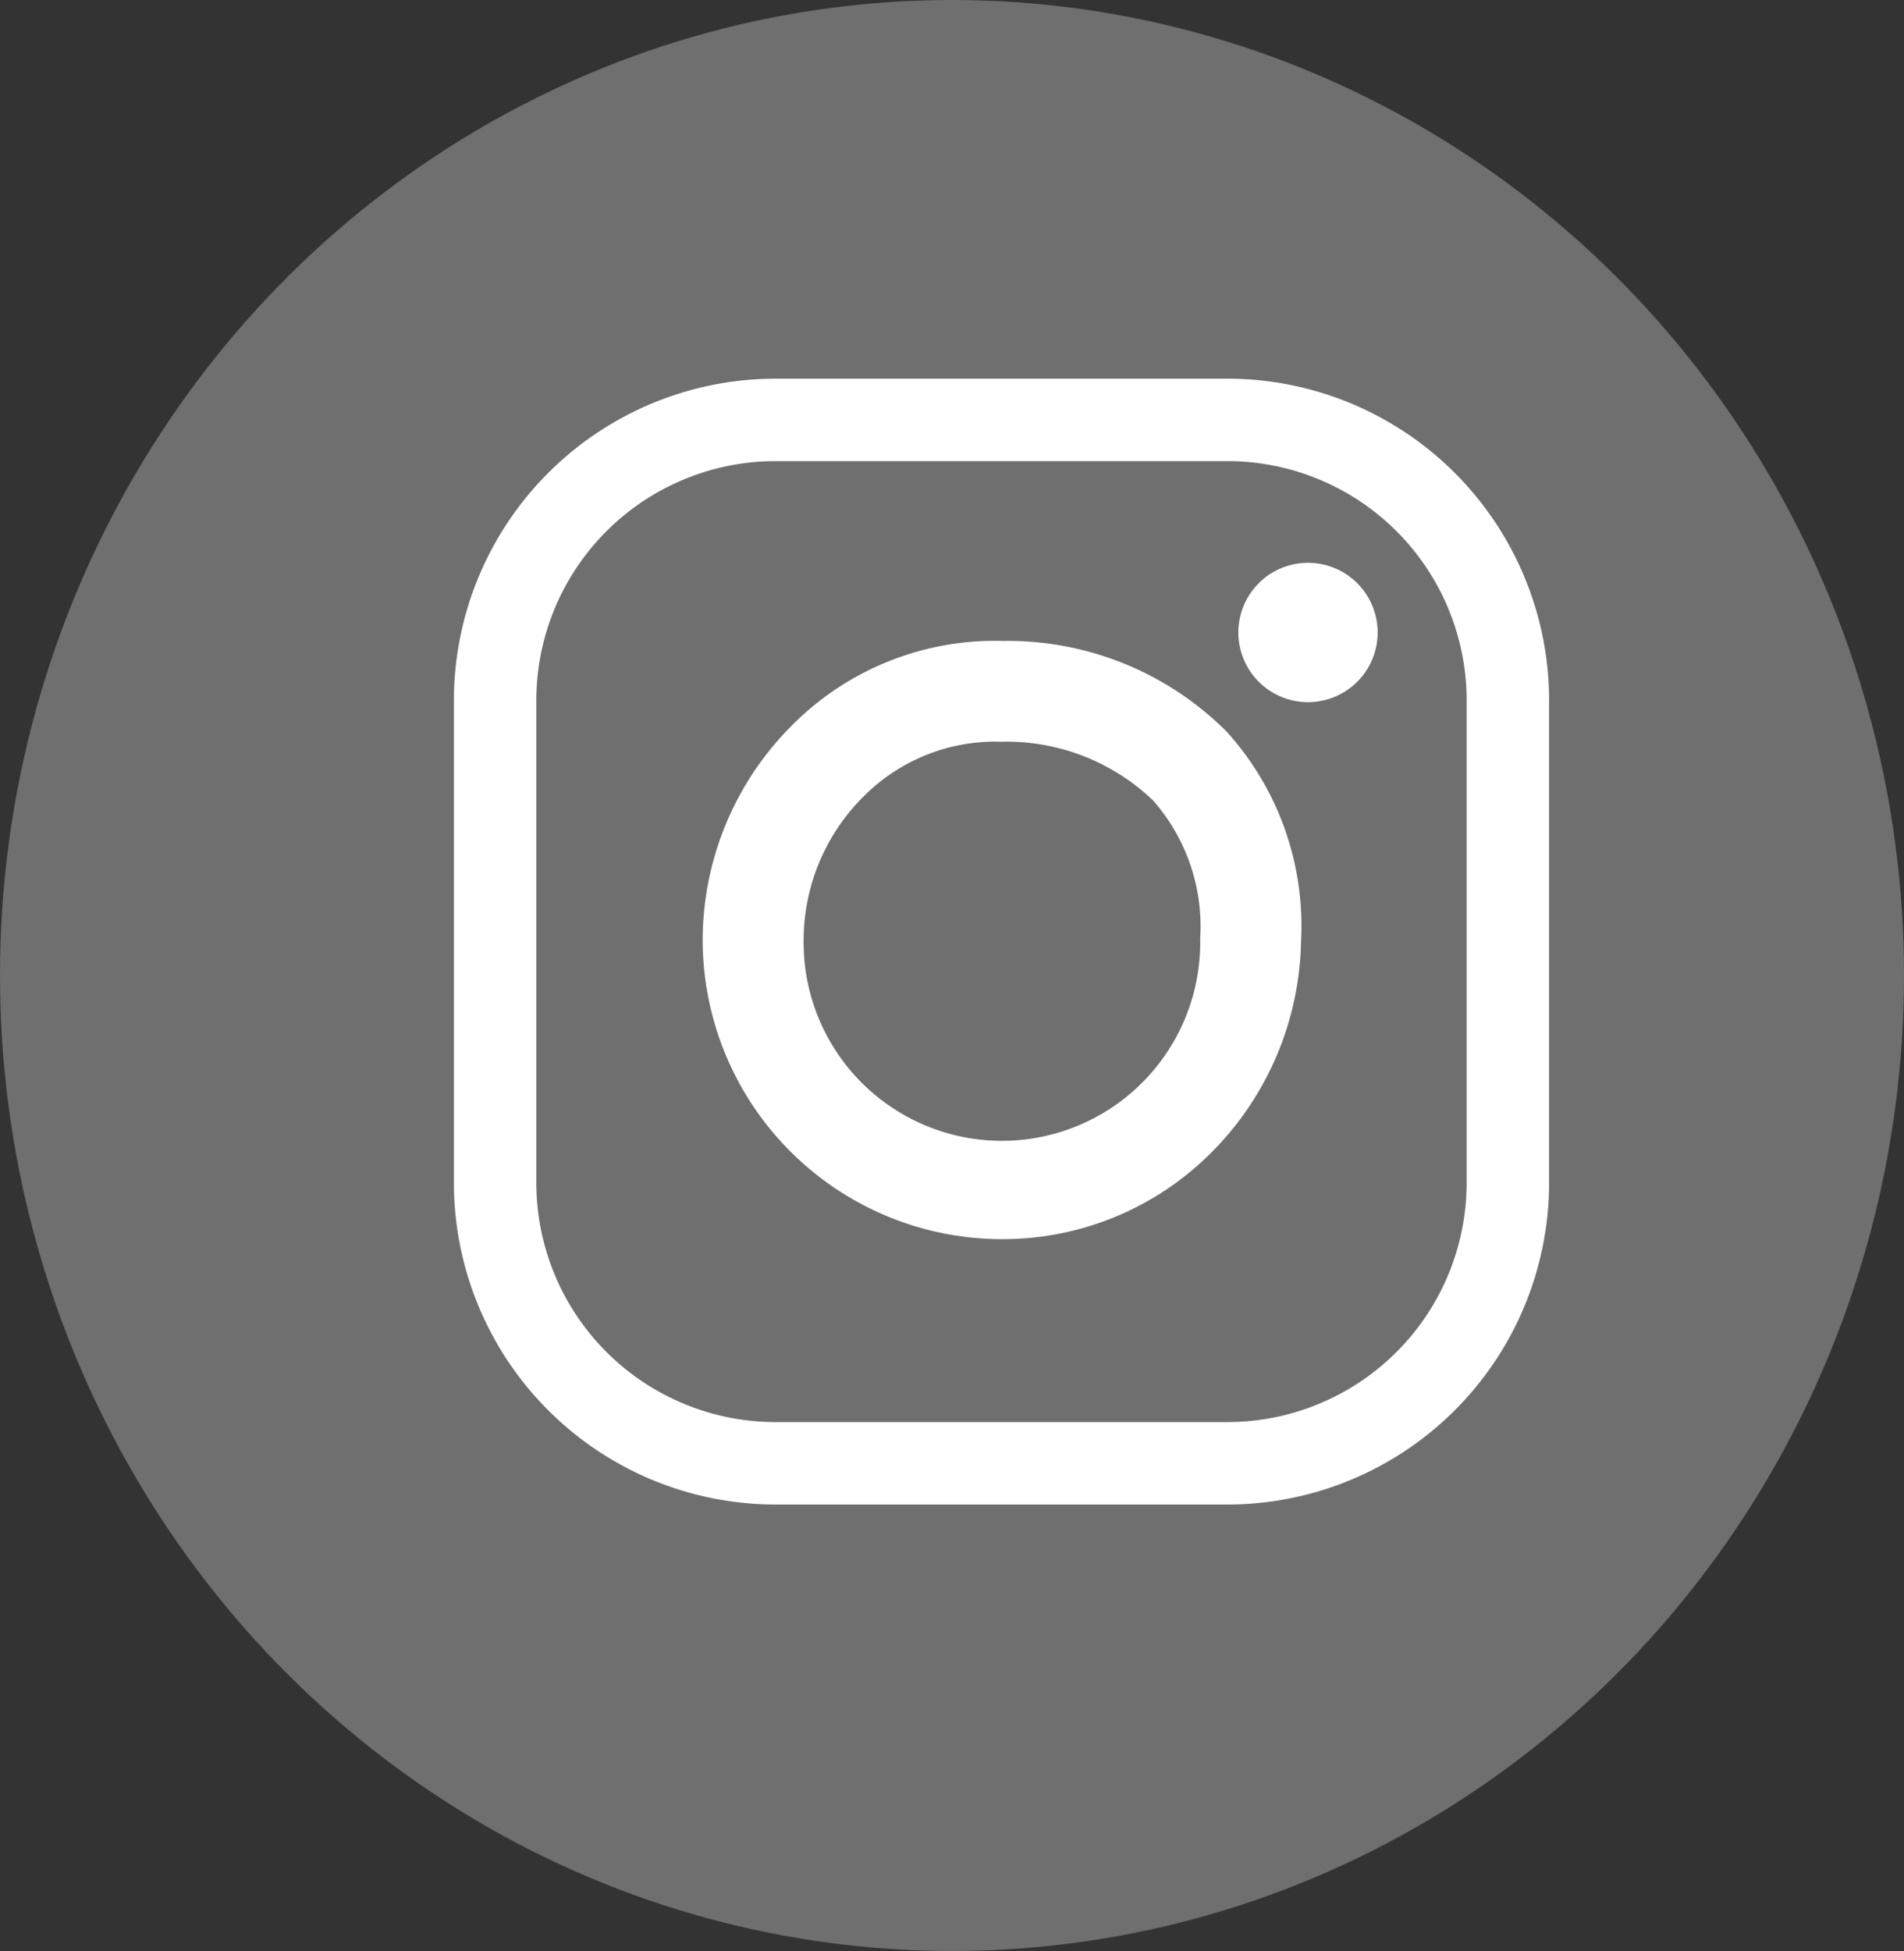
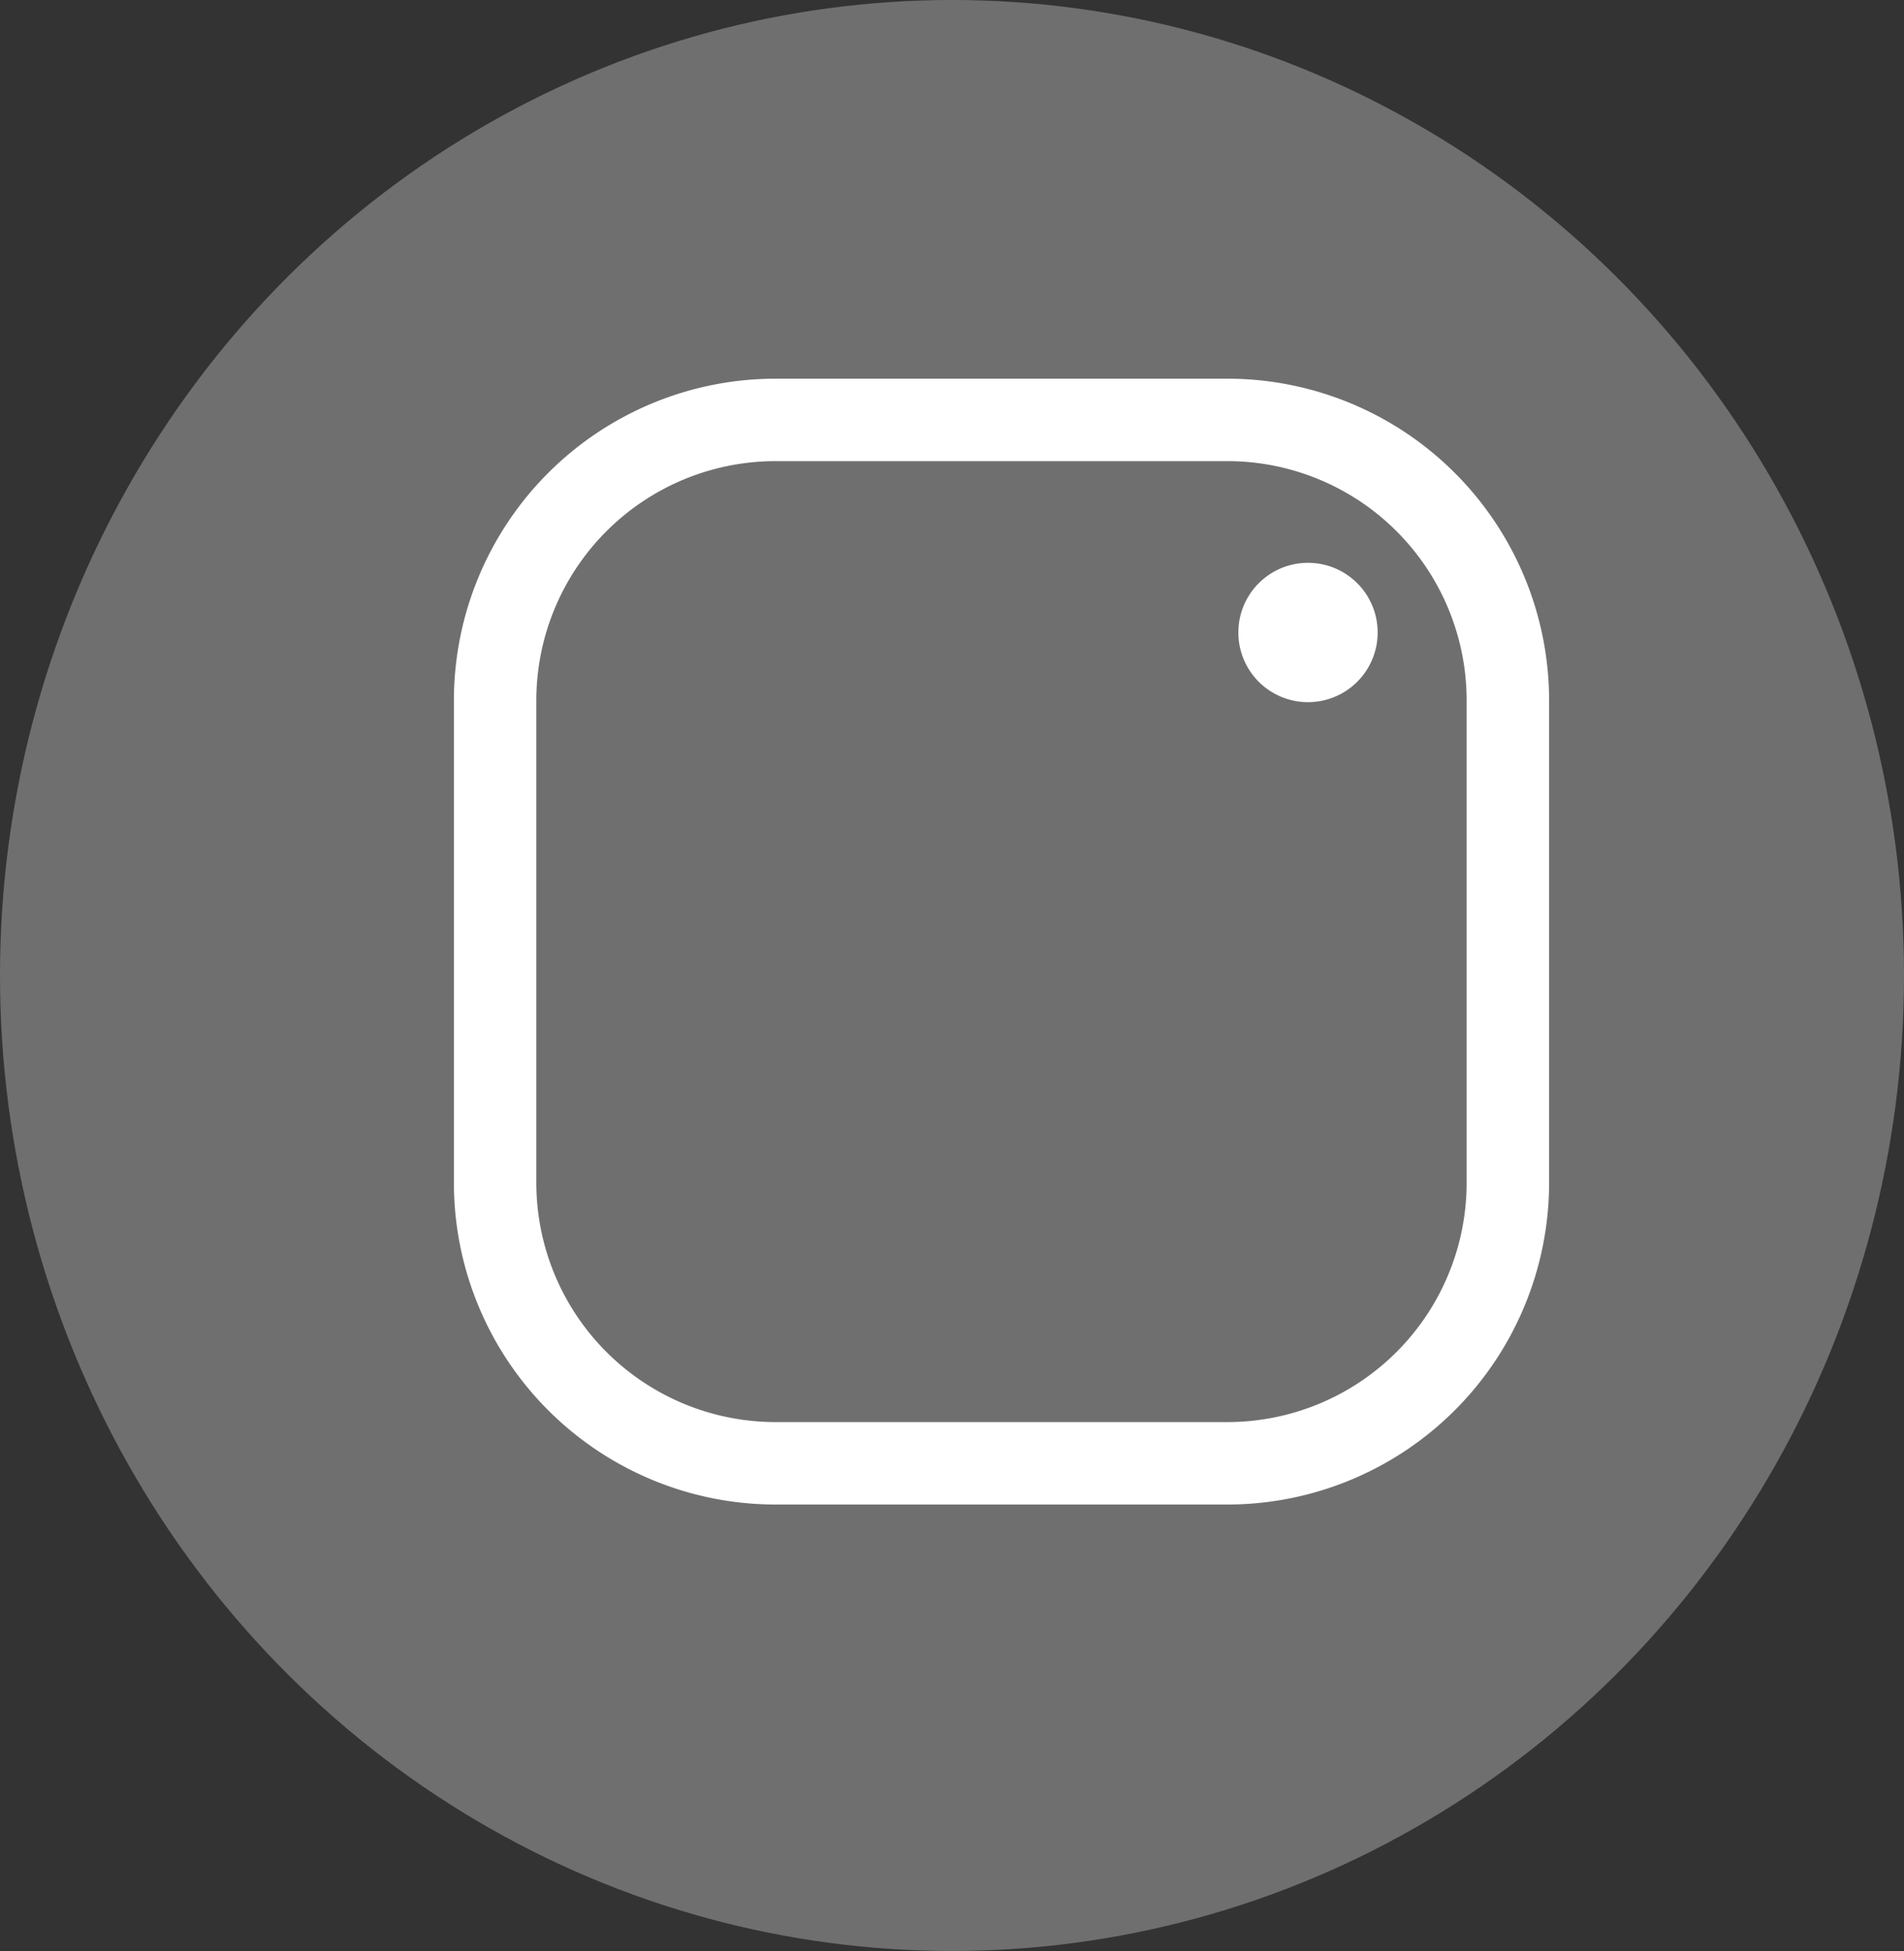
<svg xmlns="http://www.w3.org/2000/svg" width="41" height="42" viewBox="0 0 41 42">
  <rect x="0" y="0" width="41" height="42" fill="#333333" stroke="none" />
  <defs>
    <style>
            .cls-2{fill:#fff}
        </style>
  </defs>
  <g id="Group_1836" transform="translate(-.135 .081)">
    <g id="icon">
      <ellipse id="Ellipse_12" cx="20.5" cy="21" fill="#6f6f6f" rx="20.5" ry="21" transform="translate(.135 -.081)" />
    </g>
    <g id="Group_1562" transform="translate(9.912 8.071)">
      <g id="Group_370">
        <path id="Path_81" d="M1340.5 101.432h-9.737a6.931 6.931 0 0 1-6.923-6.923V84.118a6.931 6.931 0 0 1 6.923-6.923h9.737a6.931 6.931 0 0 1 6.924 6.923v10.391a6.931 6.931 0 0 1-6.924 6.923zm-9.737-22.462a5.154 5.154 0 0 0-5.148 5.148v10.391a5.154 5.154 0 0 0 5.148 5.148h9.737a5.153 5.153 0 0 0 5.148-5.148V84.118a5.153 5.153 0 0 0-5.148-5.148z" class="cls-2" transform="translate(-1323.843 -77.195)" />
      </g>
      <g id="Group_371" transform="translate(5.353 5.643)">
-         <path id="Path_82" d="M1340.34 100.679a6.447 6.447 0 0 1-6.439-6.439 6.547 6.547 0 0 1 1.974-4.672 6.154 6.154 0 0 1 4.5-1.767 6.663 6.663 0 0 1 4.811 1.954 6.23 6.23 0 0 1 1.6 4.508 6.6 6.6 0 0 1-1.906 4.526 6.339 6.339 0 0 1-4.54 1.89zm-.149-10.711a4.007 4.007 0 0 0-2.8 1.156 4.368 4.368 0 0 0-1.316 3.116 4.27 4.27 0 1 0 8.539-.024 4.113 4.113 0 0 0-1.01-2.977 4.56 4.56 0 0 0-3.292-1.268z" class="cls-2" transform="translate(-1333.9 -87.798)" />
-       </g>
+         </g>
      <g id="Group_372" transform="translate(16.885 3.962)">
        <path id="Path_83" d="M1358.571 86.141a1.5 1.5 0 1 1-1.5-1.5 1.5 1.5 0 0 1 1.5 1.5" class="cls-2" transform="translate(-1355.567 -84.639)" />
      </g>
    </g>
  </g>
</svg>